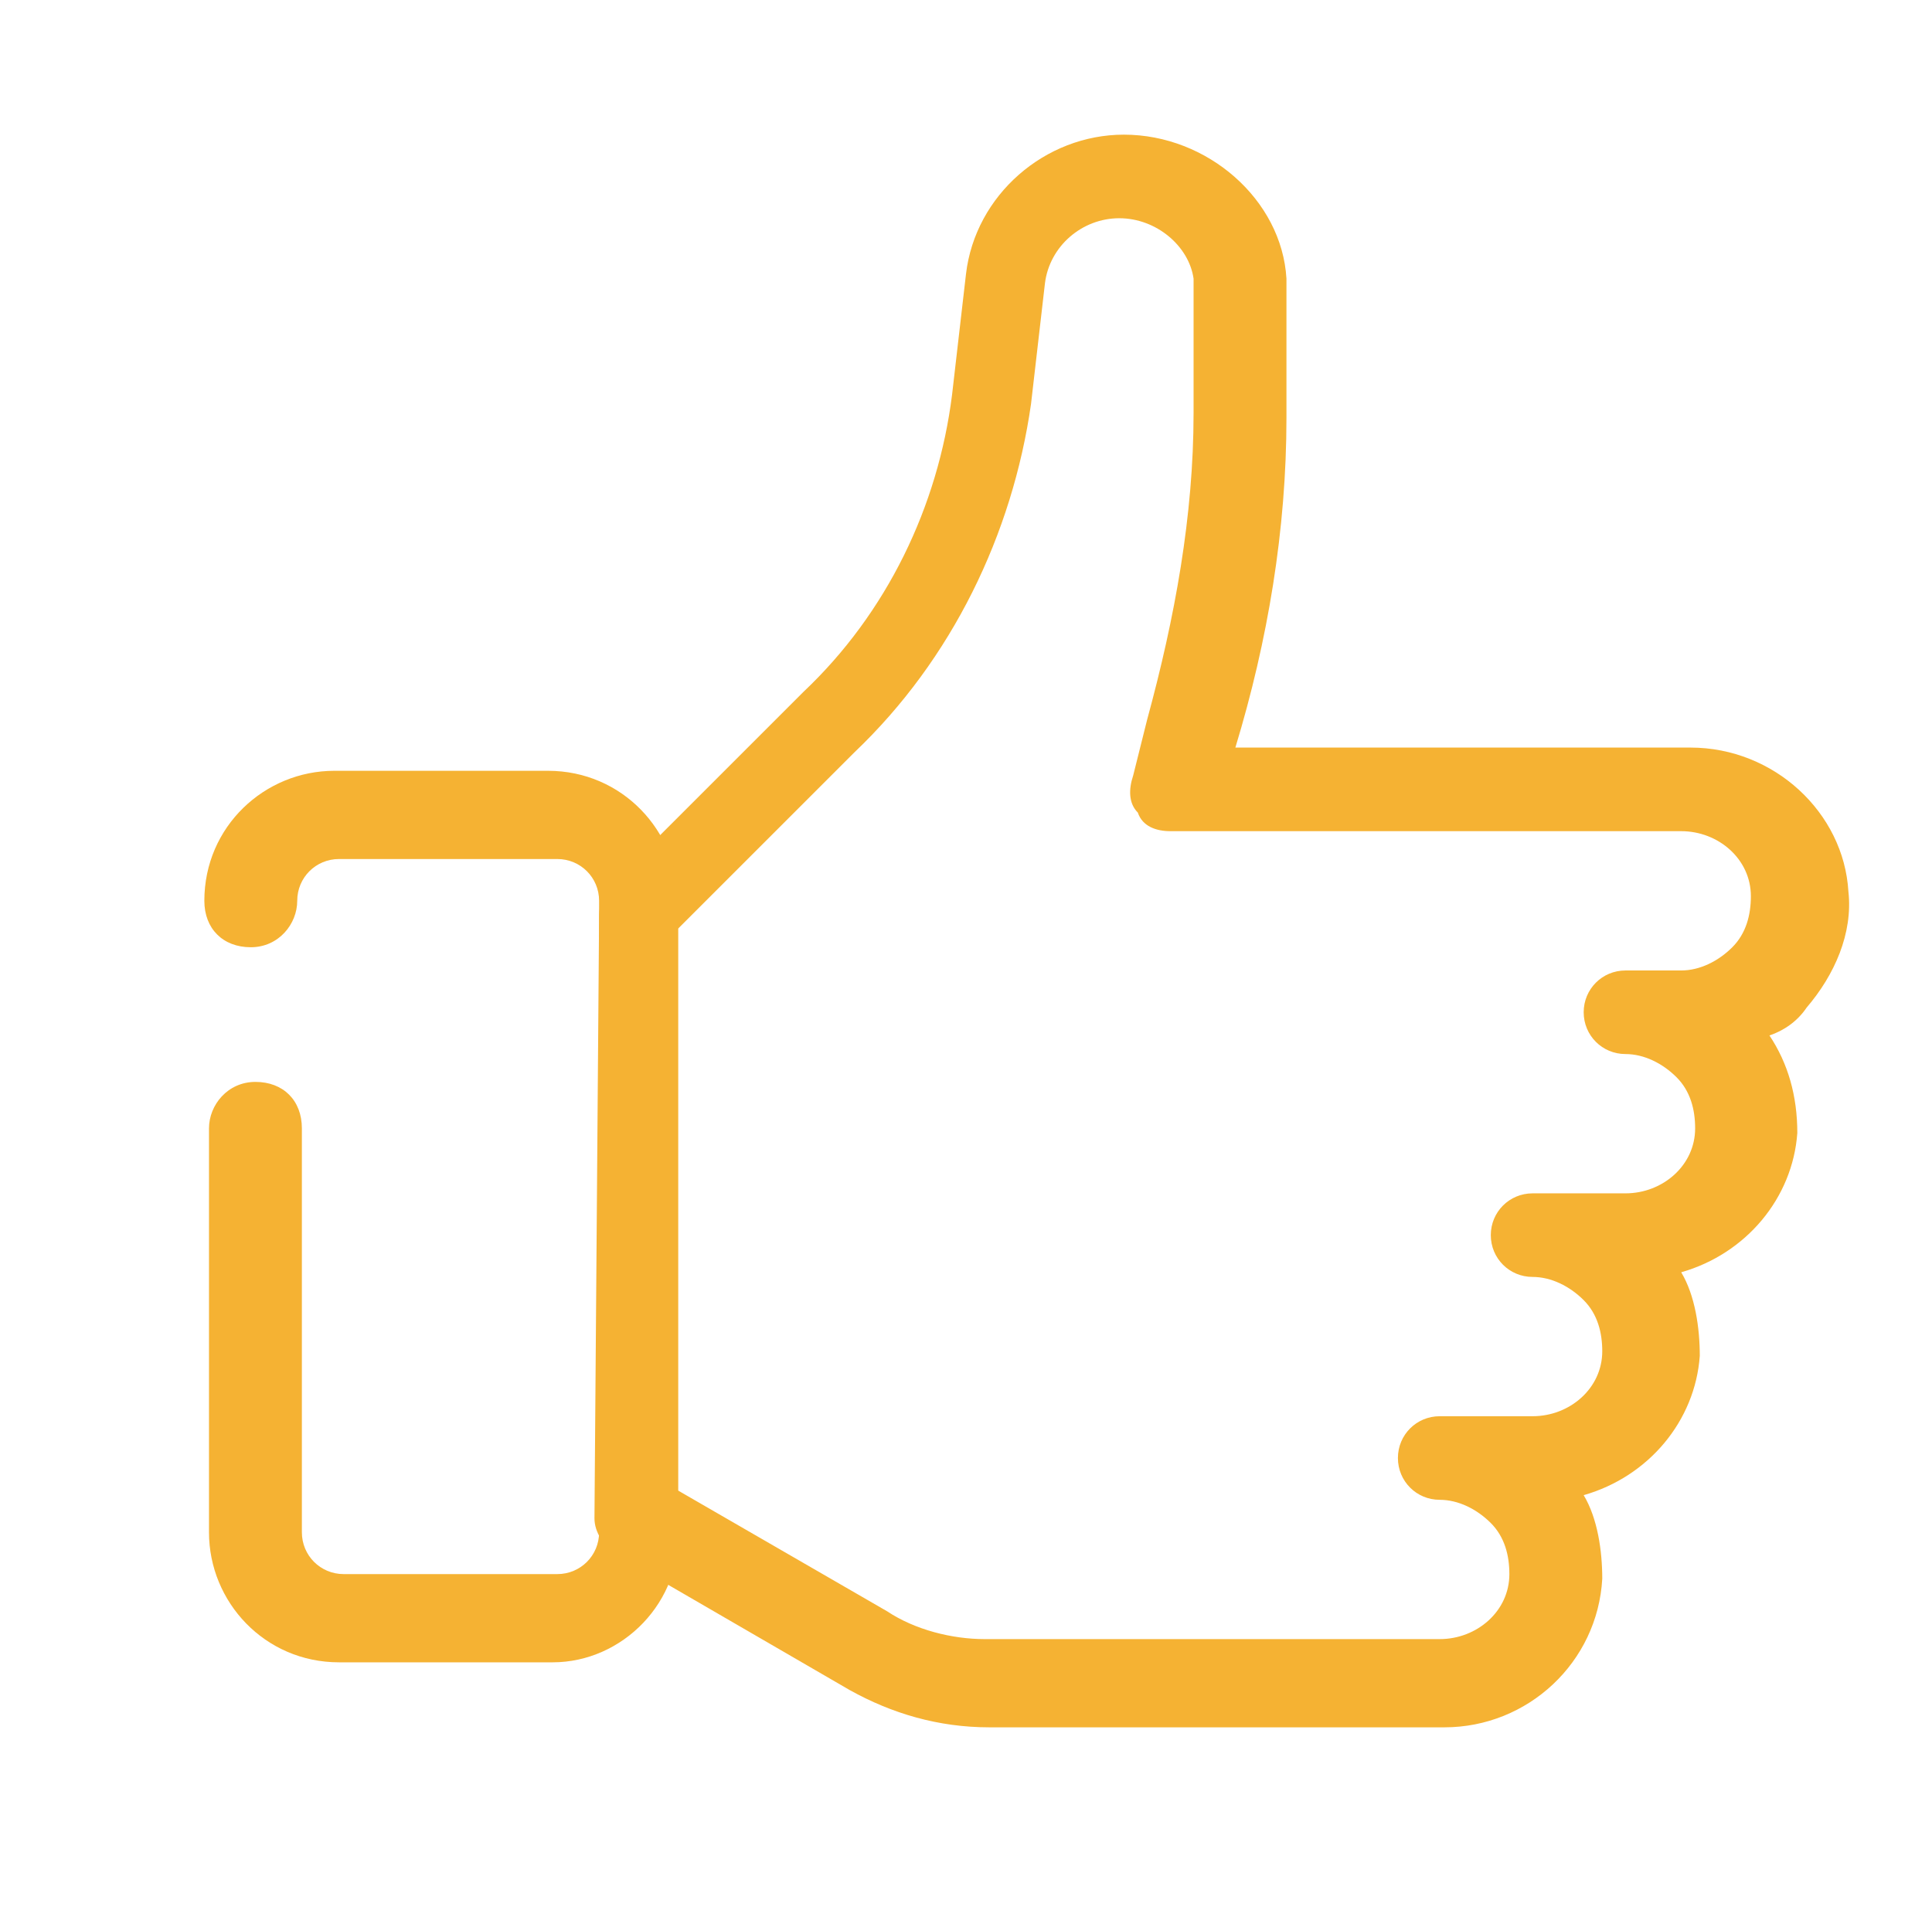
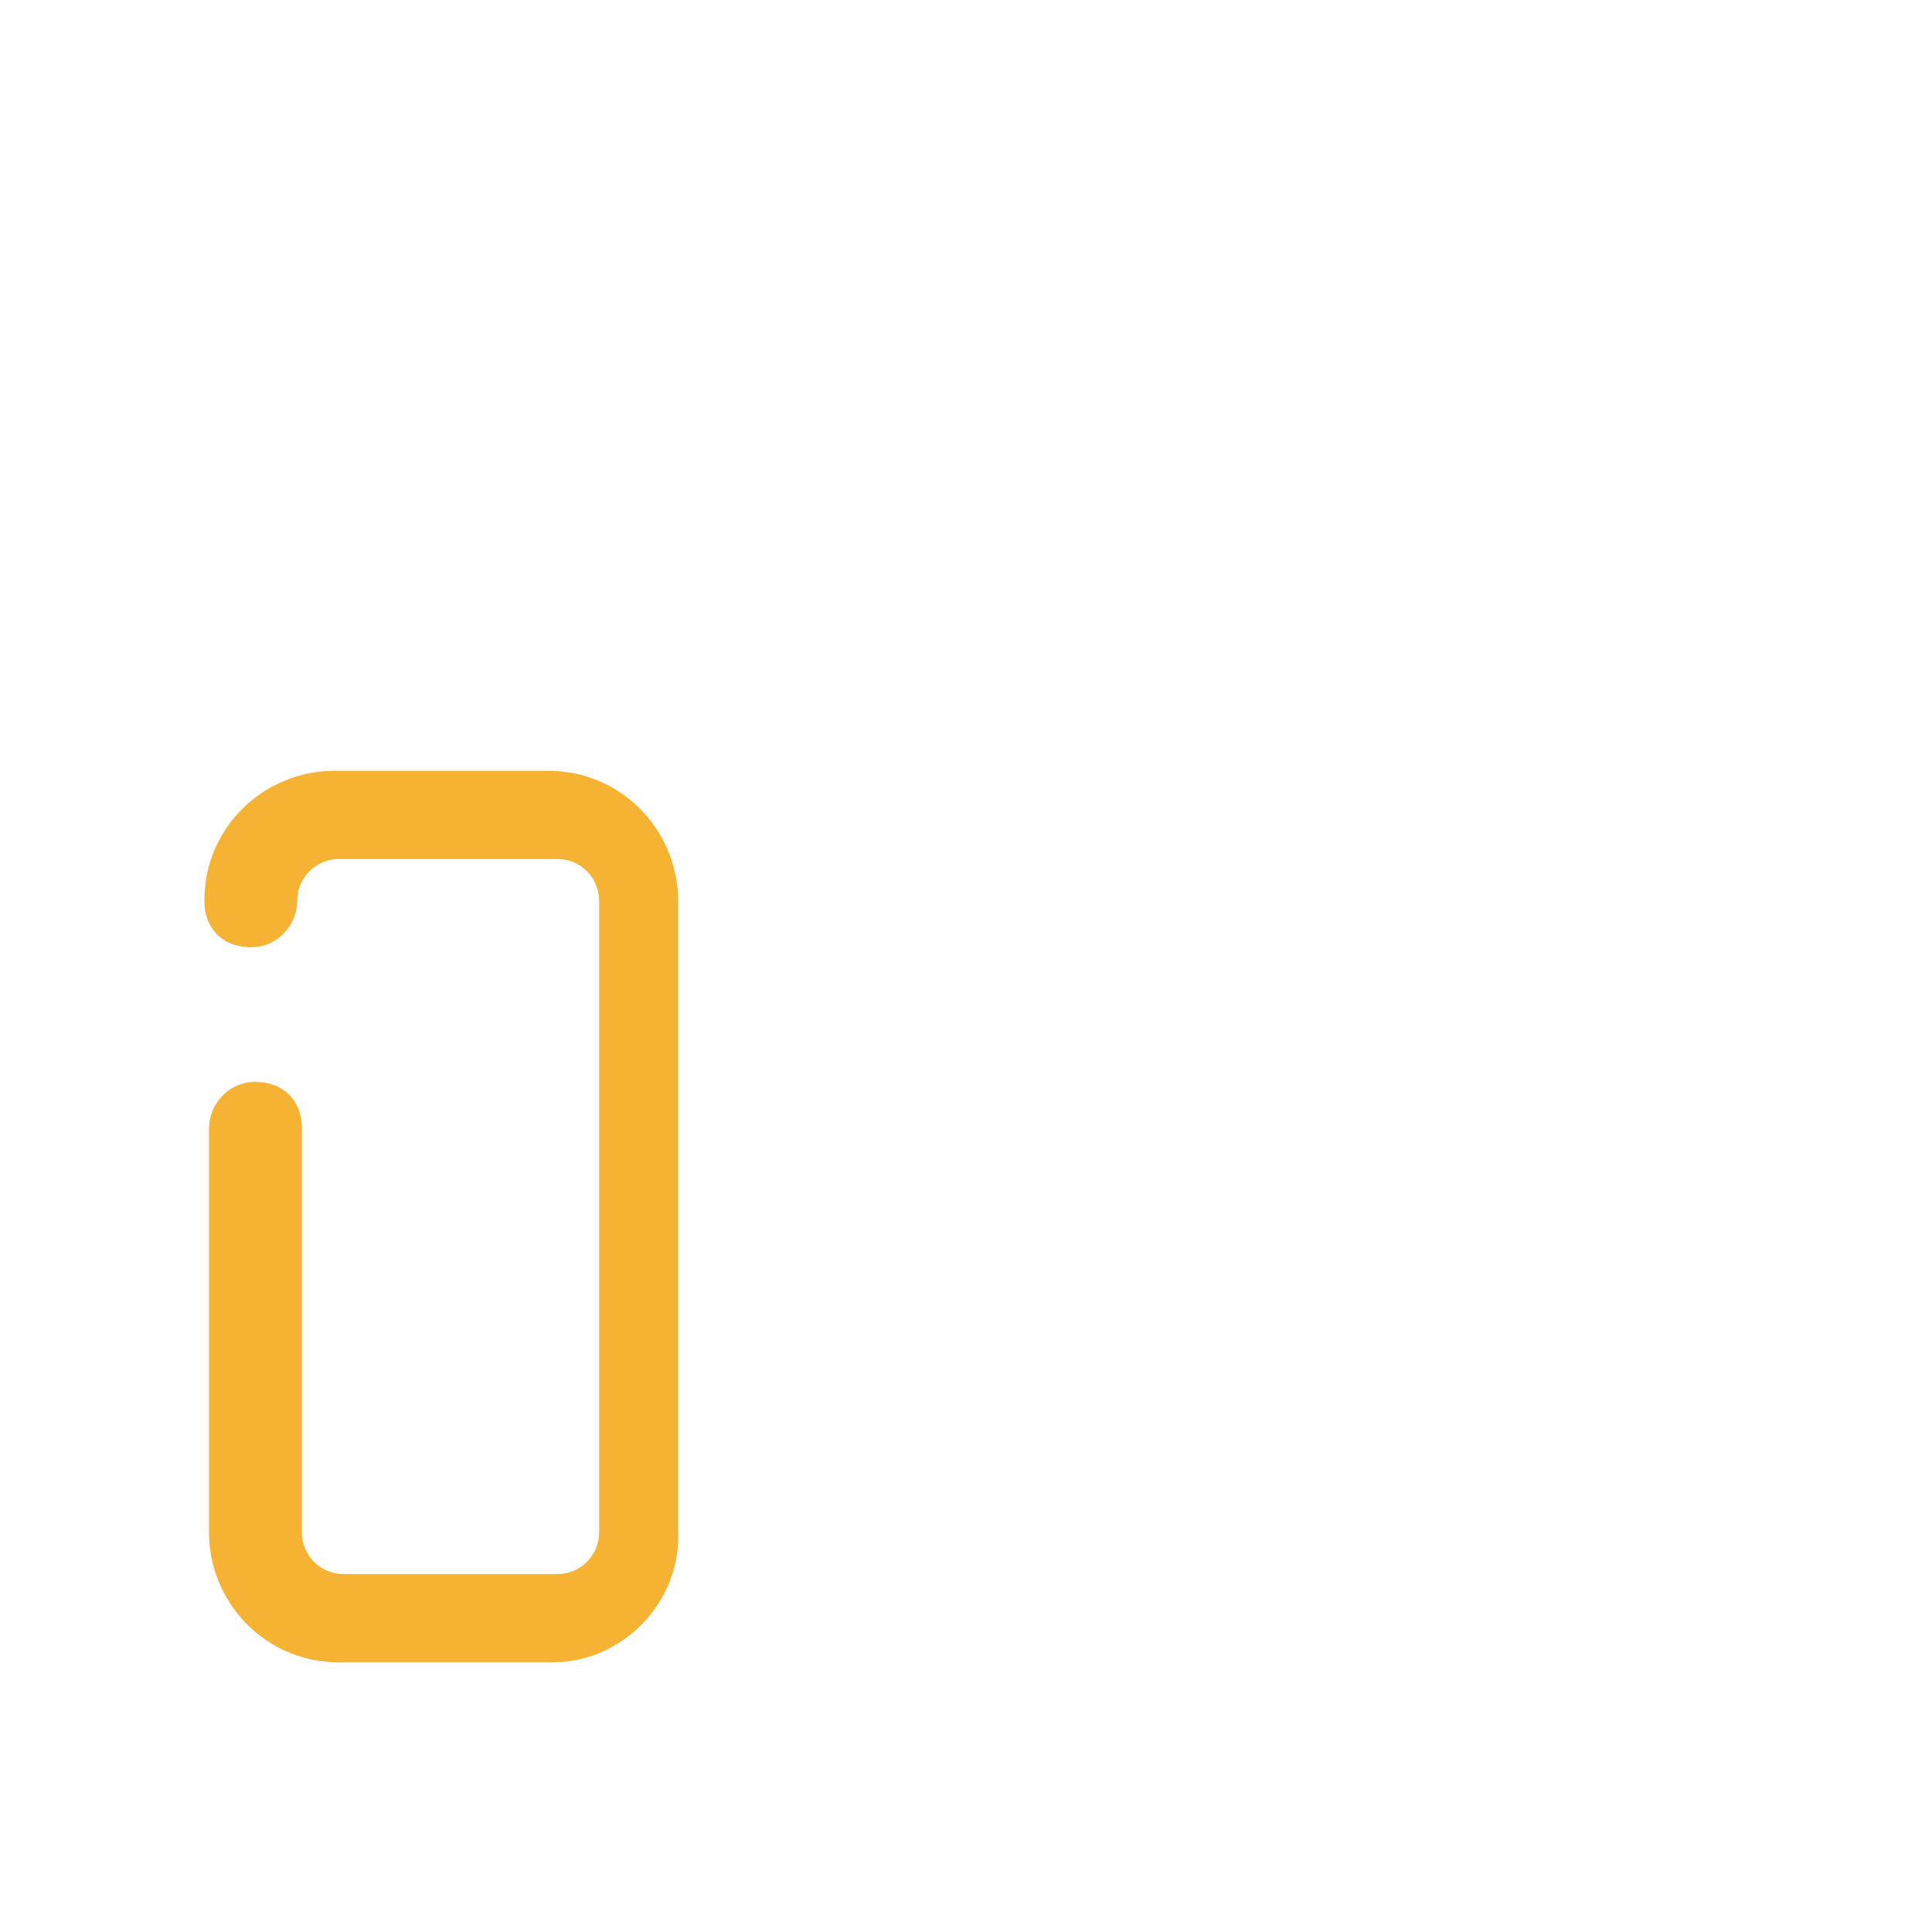
<svg xmlns="http://www.w3.org/2000/svg" id="Слой_1" x="0px" y="0px" viewBox="0 0 41.6 41.5" style="enable-background:new 0 0 41.6 41.5;" xml:space="preserve">
  <style type="text/css"> .st0{fill:#F5B233;} </style>
-   <path class="st0" d="M31.1,37.2h-9.8c-1.1,0-2.1-0.3-3-0.8l-5-2.9c-0.3-0.2-0.5-0.5-0.5-0.8l0.1-13c0-0.2,0.1-0.5,0.3-0.7l4.1-4.1 c1.8-1.7,2.9-4,3.2-6.4l0.3-2.6c0.2-1.7,1.7-3,3.4-3c1.8,0,3.4,1.4,3.5,3.1v3c0,2.4-0.4,4.8-1.1,7.1h9.8c1.8,0,3.3,1.4,3.4,3.1l0,0 c0.1,0.9-0.3,1.8-0.9,2.5c-0.2,0.3-0.5,0.5-0.8,0.6c0.4,0.6,0.6,1.3,0.6,2.1c-0.1,1.4-1.1,2.6-2.5,3c0.3,0.5,0.4,1.2,0.4,1.8 c-0.1,1.4-1.1,2.6-2.5,3c0.3,0.5,0.4,1.2,0.4,1.8C34.4,35.8,32.9,37.2,31.1,37.2z M14.6,32.1l4.5,2.6c0.6,0.4,1.4,0.6,2.1,0.6H31 c0.8,0,1.5-0.6,1.5-1.4c0-0.4-0.1-0.8-0.4-1.1s-0.7-0.5-1.1-0.5c-0.5,0-0.9-0.4-0.9-0.9s0.4-0.9,0.9-0.9h2c0.8,0,1.5-0.6,1.5-1.4 c0-0.4-0.1-0.8-0.4-1.1c-0.3-0.3-0.7-0.5-1.1-0.5c-0.5,0-0.9-0.4-0.9-0.9s0.4-0.9,0.9-0.9h2c0.8,0,1.5-0.6,1.5-1.4 c0-0.4-0.1-0.8-0.4-1.1c-0.3-0.3-0.7-0.5-1.1-0.5c-0.5,0-0.9-0.4-0.9-0.9s0.4-0.9,0.9-0.9h1.2c0.4,0,0.8-0.2,1.1-0.5 s0.4-0.7,0.4-1.1l0,0c0-0.8-0.7-1.4-1.5-1.4h-11c-0.3,0-0.6-0.1-0.7-0.4c-0.2-0.2-0.2-0.5-0.1-0.8l0.3-1.2c0.6-2.2,1-4.4,1-6.6V6 c-0.1-0.7-0.8-1.3-1.6-1.3l0,0c-0.8,0-1.5,0.6-1.6,1.4l-0.3,2.6c-0.4,2.8-1.7,5.5-3.8,7.5L14.6,20L14.6,32.1z" />
  <path class="st0" d="M11.9,35.8H7.3c-1.6,0-2.8-1.3-2.8-2.8v-8.7c0-0.5,0.4-1,1-1s1,0.4,1,1V33c0,0.5,0.4,0.9,0.9,0.9H12 c0.5,0,0.9-0.4,0.9-0.9V19.4c0-0.5-0.4-0.9-0.9-0.9H7.3c-0.5,0-0.9,0.4-0.9,0.9s-0.4,1-1,1s-1-0.4-1-1c0-1.6,1.3-2.8,2.8-2.8h4.6 c1.6,0,2.8,1.3,2.8,2.8v13.5C14.7,34.5,13.4,35.8,11.9,35.8z" />
</svg>